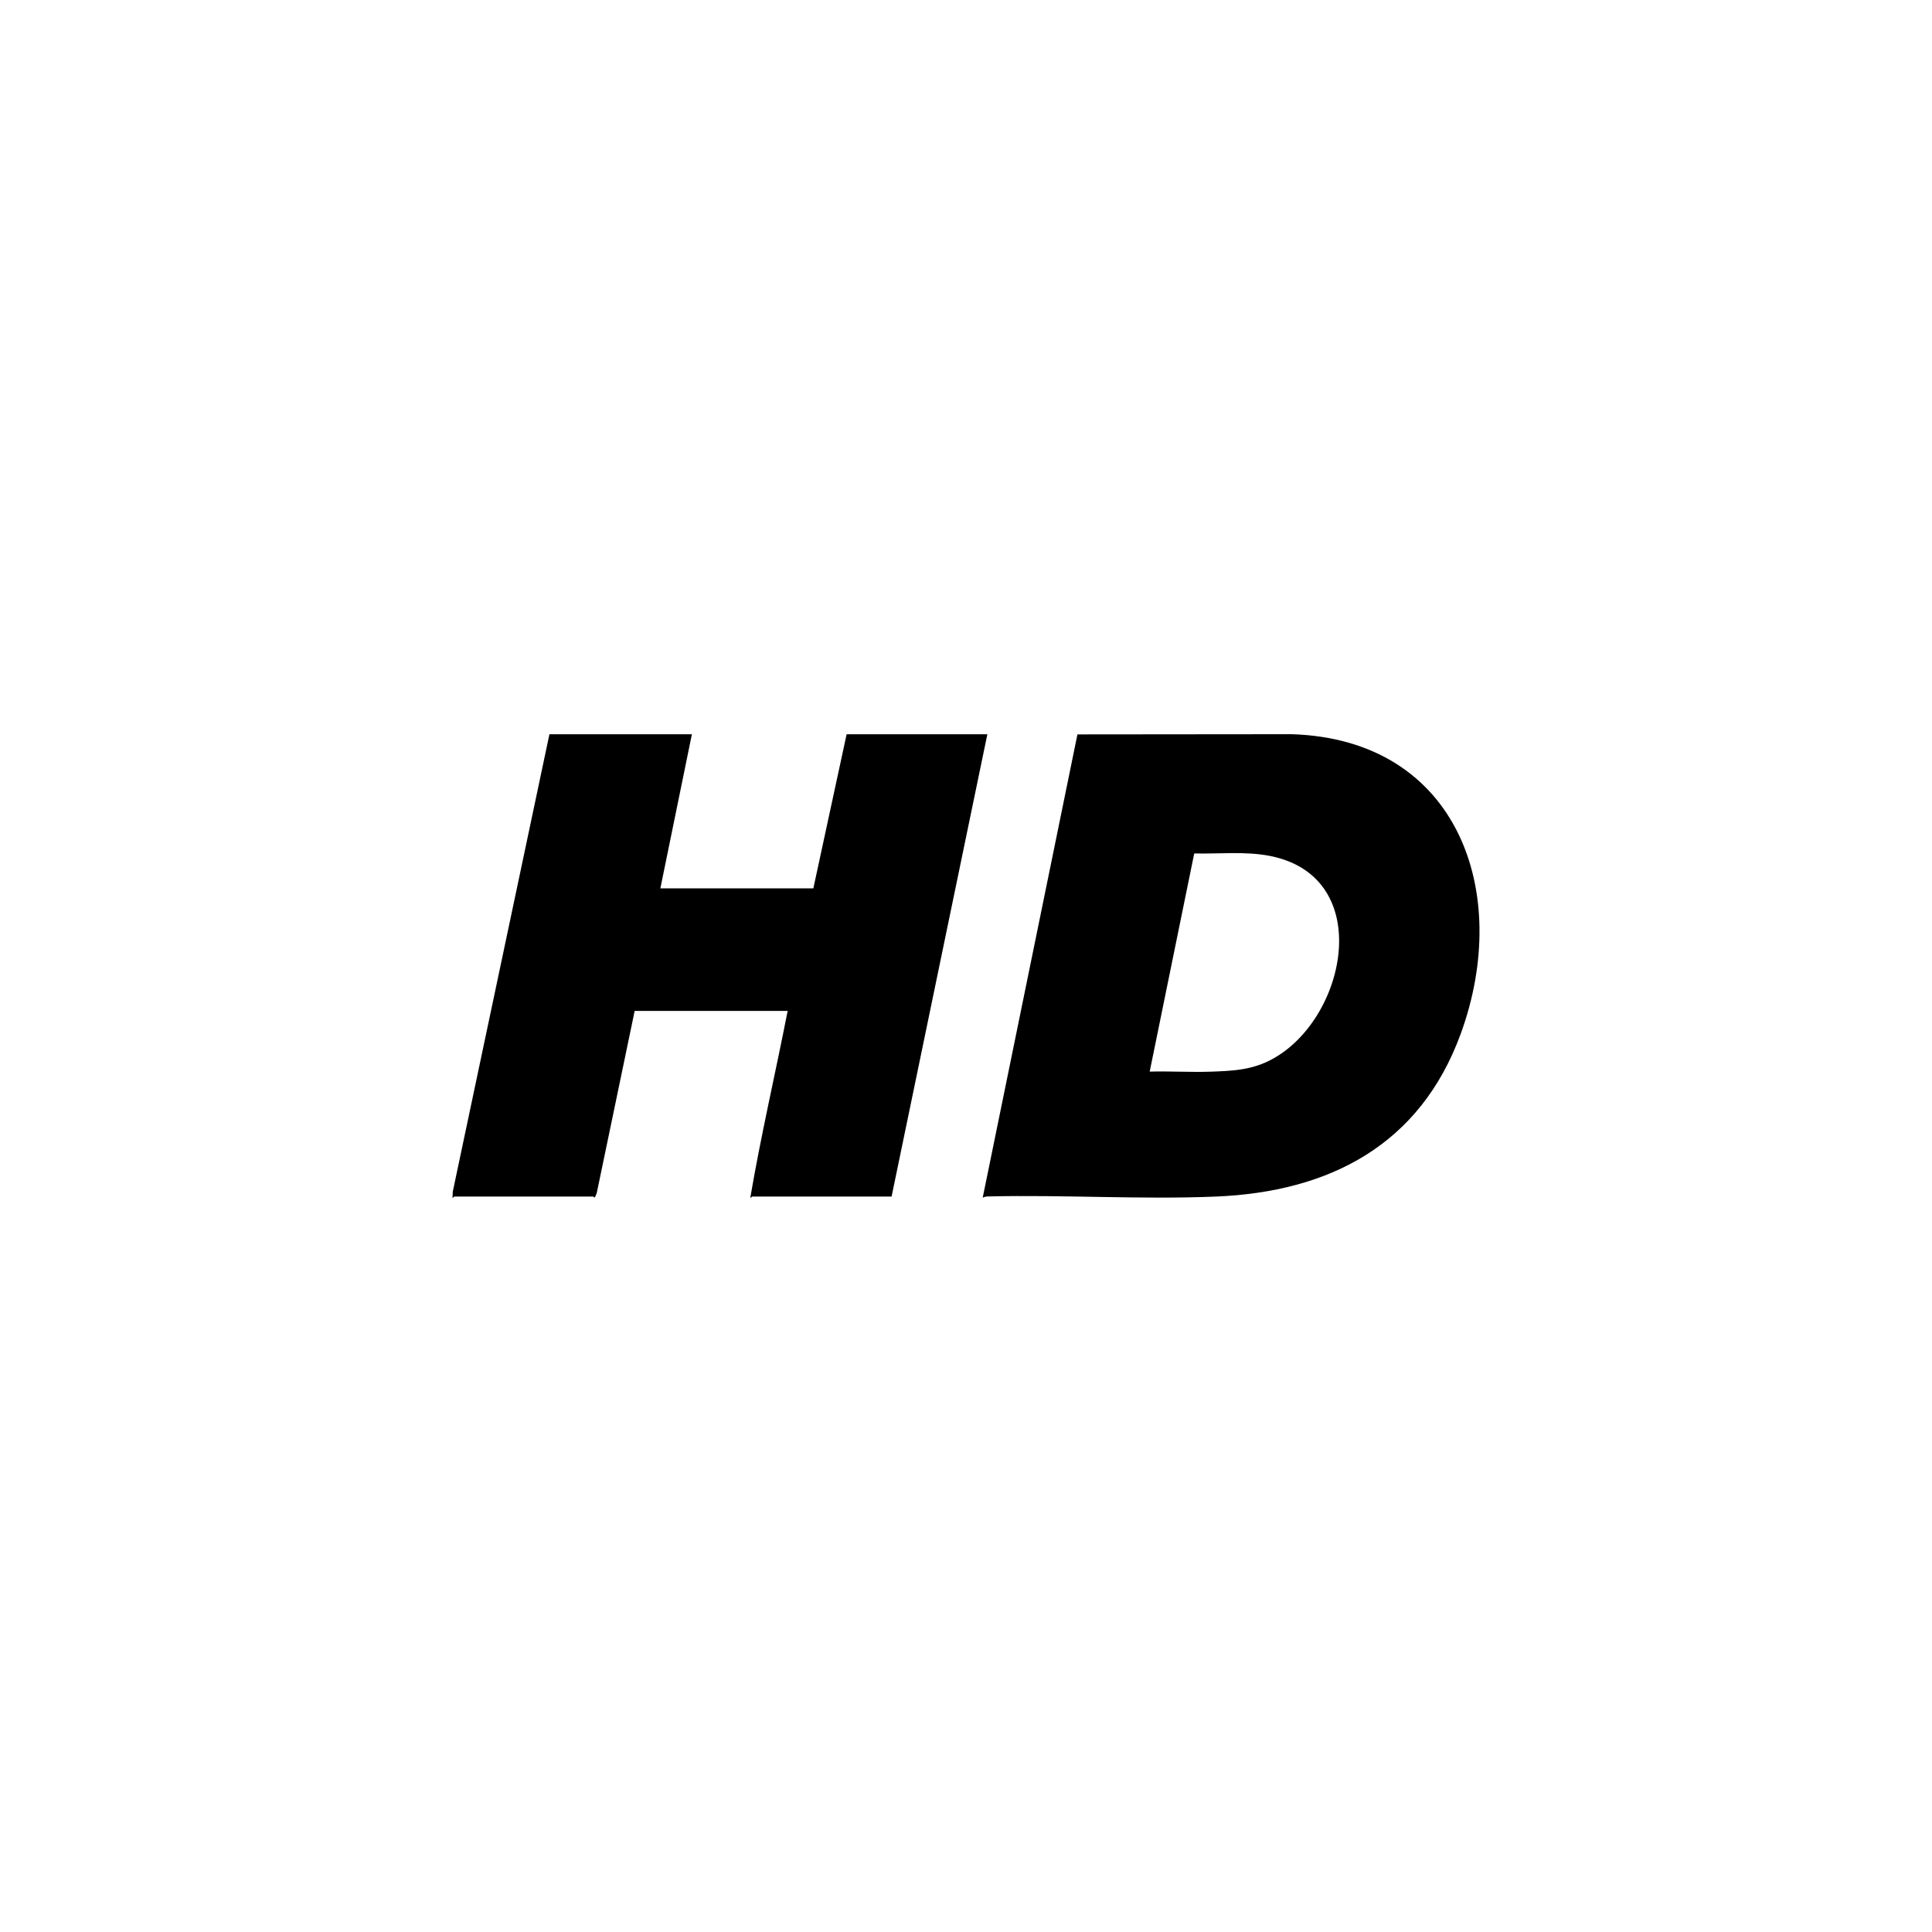
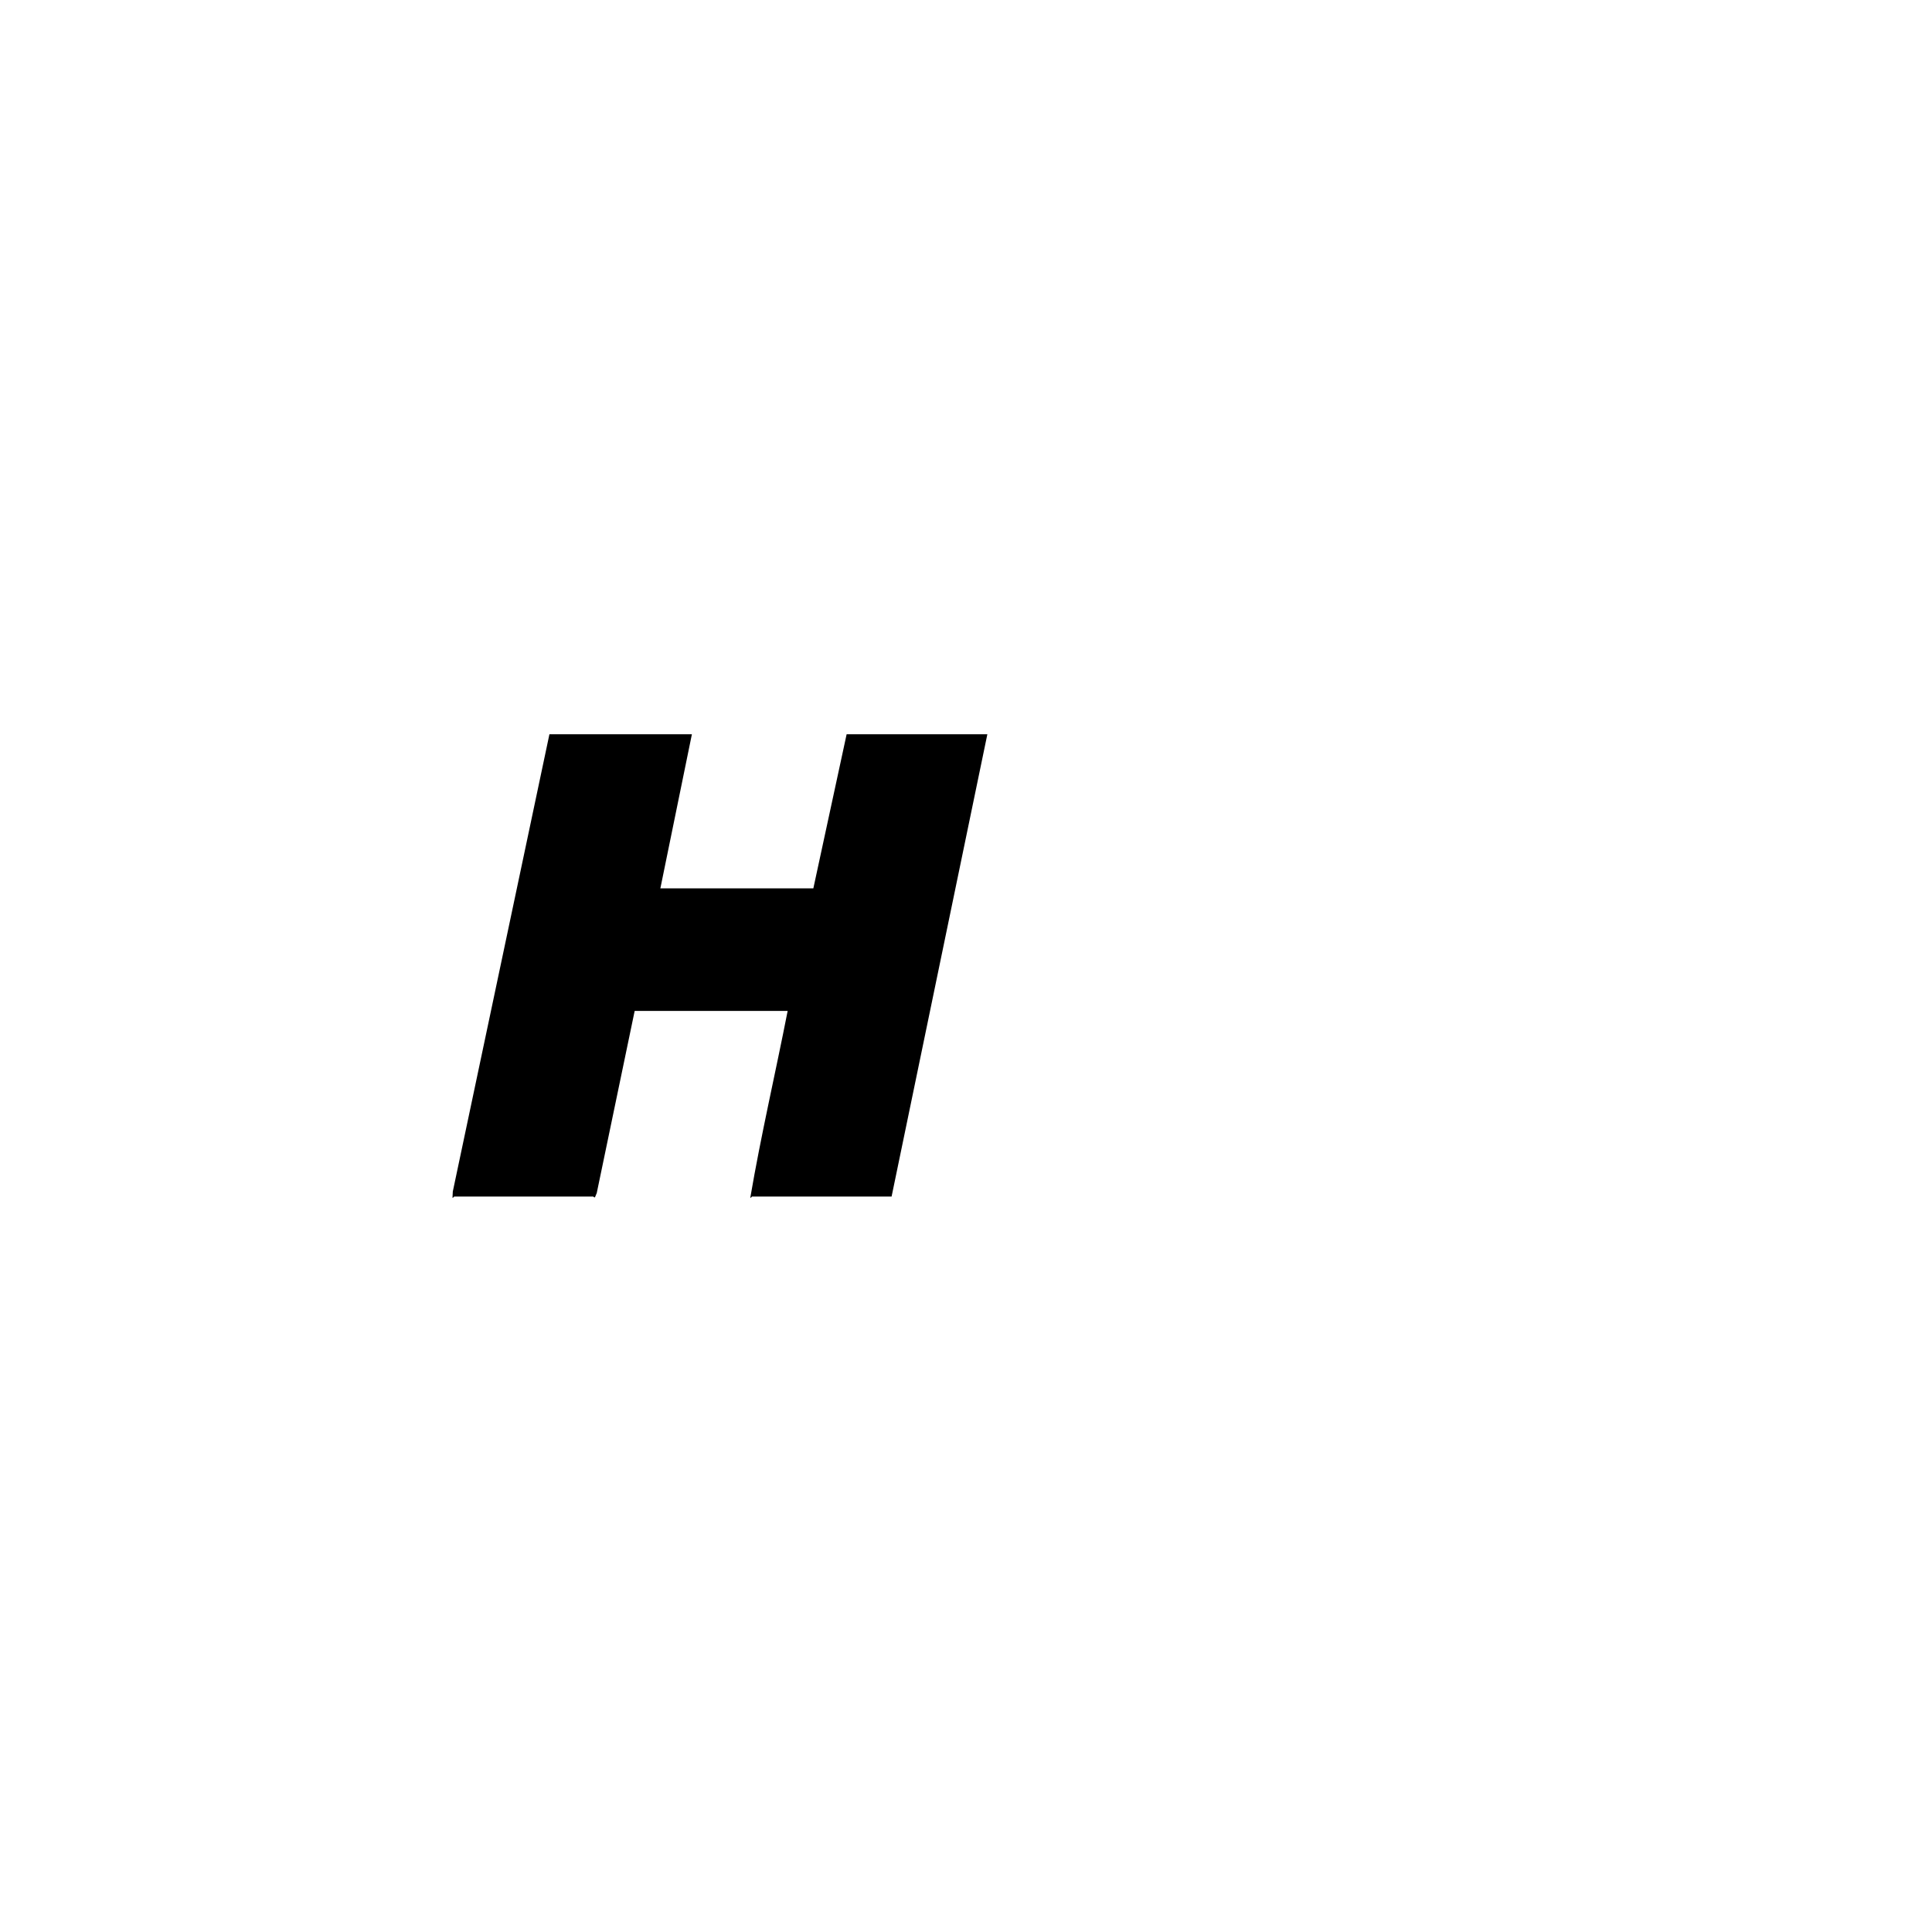
<svg xmlns="http://www.w3.org/2000/svg" id="Calque_1" version="1.1" viewBox="0 0 2000 2000">
  <path d="M716.25,760.09l-32.64,159.52h158.37l34.45-159.52h145.68l-99.13,478.55h-144.47c-.26,0-1.37,1.81-1.8,1.21,11.02-64.68,26.06-128.89,38.67-193.35h-158.37l-39.26,188.54-1.81,4.33c-.84.6-1.61-.73-1.85-.73h-143.86c-.26,0-1.37,1.81-1.8,1.21l.3-6.34,100.03-473.42h147.49Z" />
-   <path d="M1337.09,760.04l-221.73.21-98.07,479.6c1.81-.89,3.3-1.23,5.36-1.28,78.07-1.9,158.12,3.31,235.86.12,118.17-4.85,211.59-53.64,253.55-168.3,53.65-146.6-2.89-305.09-174.97-310.34h0ZM1313.72,1098.11c-19.51,9.67-38.64,10.5-60.05,11.27-21.11.76-42.4-.66-63.51-.06l46.1-225.82c25.95.61,53.14-2.46,78.67,2.62,110.45,21.98,78.75,172.36-1.2,211.98h-.01Z" />
</svg>